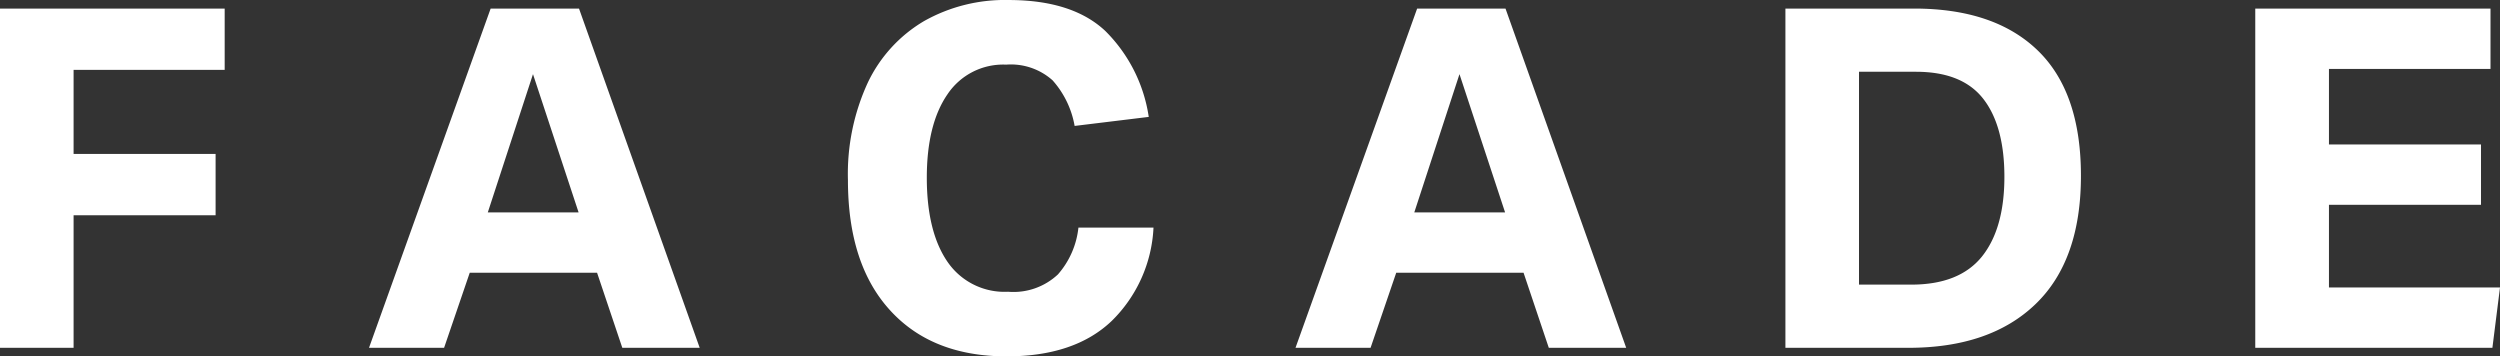
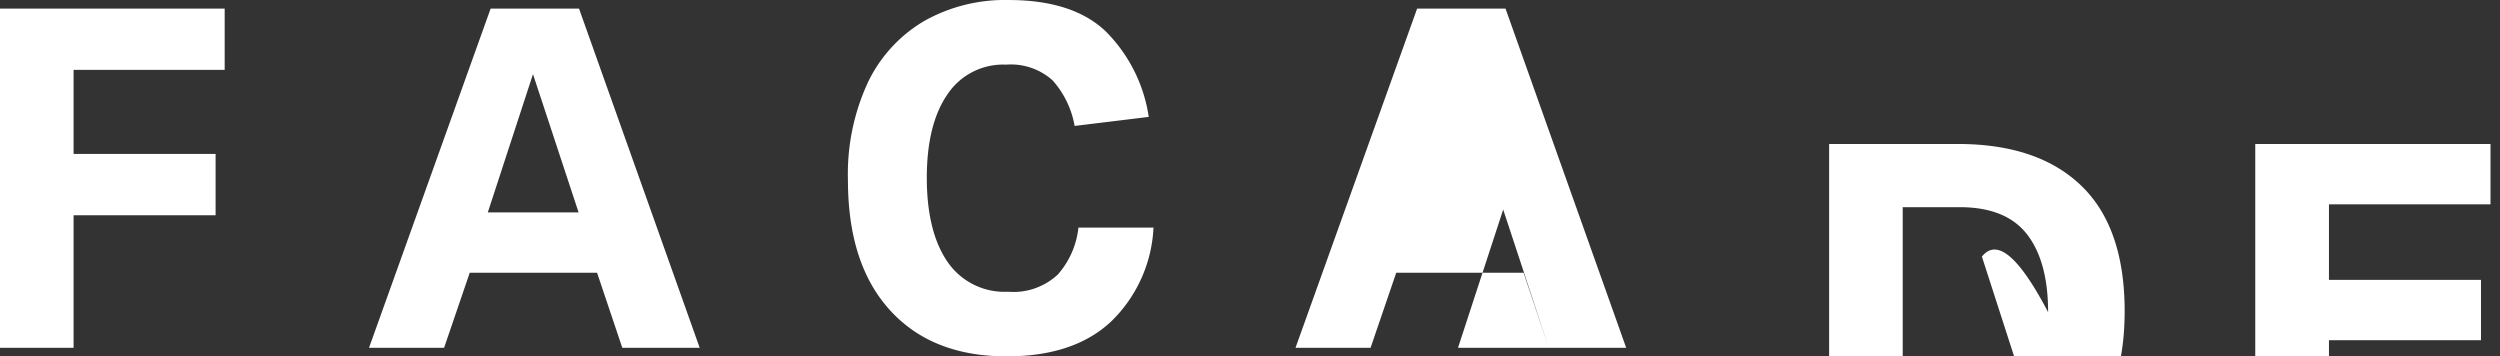
<svg xmlns="http://www.w3.org/2000/svg" id="ttl.svg" width="236.78" height="33.75" viewBox="0 0 236.78 33.75">
  <rect x="0" y="0" width="236.78" height="33.75" fill="#333333" stroke="none" />
  <defs>
    <style>
      .cls-1 {
        fill: #fff;
        fill-rule: evenodd;
      }
    </style>
  </defs>
-   <path id="_" data-name="//" class="cls-1" d="M1880.93,234.567h6.98V222.012h13.45v-5.805h-13.45v-7.965h14.31v-5.8h-21.29v32.13Zm58.95,0h7.33l-11.43-32.13h-8.37l-11.52,32.13H1923l2.43-7.11h12.06Zm-4.14-12.825h-8.6l4.28-13.095Zm29.5,9.27q3.975,4.365,11.04,4.365,6.435,0,9.95-3.353a13.241,13.241,0,0,0,3.96-8.842h-7.11a8.008,8.008,0,0,1-1.94,4.432,6.152,6.152,0,0,1-4.72,1.643,6.539,6.539,0,0,1-5.74-2.835c-1.3-1.89-1.96-4.545-1.96-7.965q0-5.04,1.94-7.875a6.343,6.343,0,0,1,5.58-2.835,5.918,5.918,0,0,1,4.39,1.485,8.754,8.754,0,0,1,2.09,4.32l7.02-.855a14.443,14.443,0,0,0-4.12-8.145q-3.12-2.925-9.16-2.925a15.574,15.574,0,0,0-8.01,2,13.492,13.492,0,0,0-5.31,5.805,20.621,20.621,0,0,0-1.89,9.248Q1961.25,226.647,1965.24,231.012Zm62.39,3.555h7.33l-11.43-32.13h-8.37l-11.52,32.13h7.11l2.43-7.11h12.06Zm-4.14-12.825h-8.6l4.28-13.095Zm26.55,12.825h11.65q7.74,0,12.04-4.14t4.3-12.15q0-7.92-4.1-11.88t-11.7-3.96h-12.19v32.13Zm18.61-8.64q-2.145,2.655-6.69,2.655h-4.95v-20.16h5.4c2.91,0,5.04.855,6.37,2.565s2,4.17,2,7.38Q2070.78,223.272,2068.65,225.927Zm25.89,8.64H2117l0.72-5.715h-16.2v-7.83h14.4v-5.715h-14.4v-7.155h15.3v-5.715h-22.28v32.13Z" transform="translate(-1880.94 -201.625)" />
+   <path id="_" data-name="//" class="cls-1" d="M1880.93,234.567h6.98V222.012h13.45v-5.805h-13.45v-7.965h14.31v-5.8h-21.29v32.13Zm58.95,0h7.33l-11.43-32.13h-8.37l-11.52,32.13H1923l2.43-7.11h12.06Zm-4.14-12.825h-8.6l4.28-13.095Zm29.5,9.27q3.975,4.365,11.04,4.365,6.435,0,9.95-3.353a13.241,13.241,0,0,0,3.96-8.842h-7.11a8.008,8.008,0,0,1-1.94,4.432,6.152,6.152,0,0,1-4.72,1.643,6.539,6.539,0,0,1-5.74-2.835c-1.3-1.89-1.96-4.545-1.96-7.965q0-5.04,1.94-7.875a6.343,6.343,0,0,1,5.58-2.835,5.918,5.918,0,0,1,4.39,1.485,8.754,8.754,0,0,1,2.09,4.32l7.02-.855a14.443,14.443,0,0,0-4.12-8.145q-3.12-2.925-9.16-2.925a15.574,15.574,0,0,0-8.01,2,13.492,13.492,0,0,0-5.31,5.805,20.621,20.621,0,0,0-1.89,9.248Q1961.25,226.647,1965.24,231.012Zm62.39,3.555h7.33l-11.43-32.13h-8.37l-11.52,32.13h7.11l2.43-7.11h12.06Zh-8.6l4.28-13.095Zm26.55,12.825h11.65q7.74,0,12.04-4.14t4.3-12.15q0-7.92-4.1-11.88t-11.7-3.96h-12.19v32.13Zm18.61-8.64q-2.145,2.655-6.69,2.655h-4.95v-20.16h5.4c2.91,0,5.04.855,6.37,2.565s2,4.17,2,7.38Q2070.78,223.272,2068.65,225.927Zm25.89,8.64H2117l0.72-5.715h-16.2v-7.83h14.4v-5.715h-14.4v-7.155h15.3v-5.715h-22.28v32.13Z" transform="translate(-1880.94 -201.625)" />
</svg>